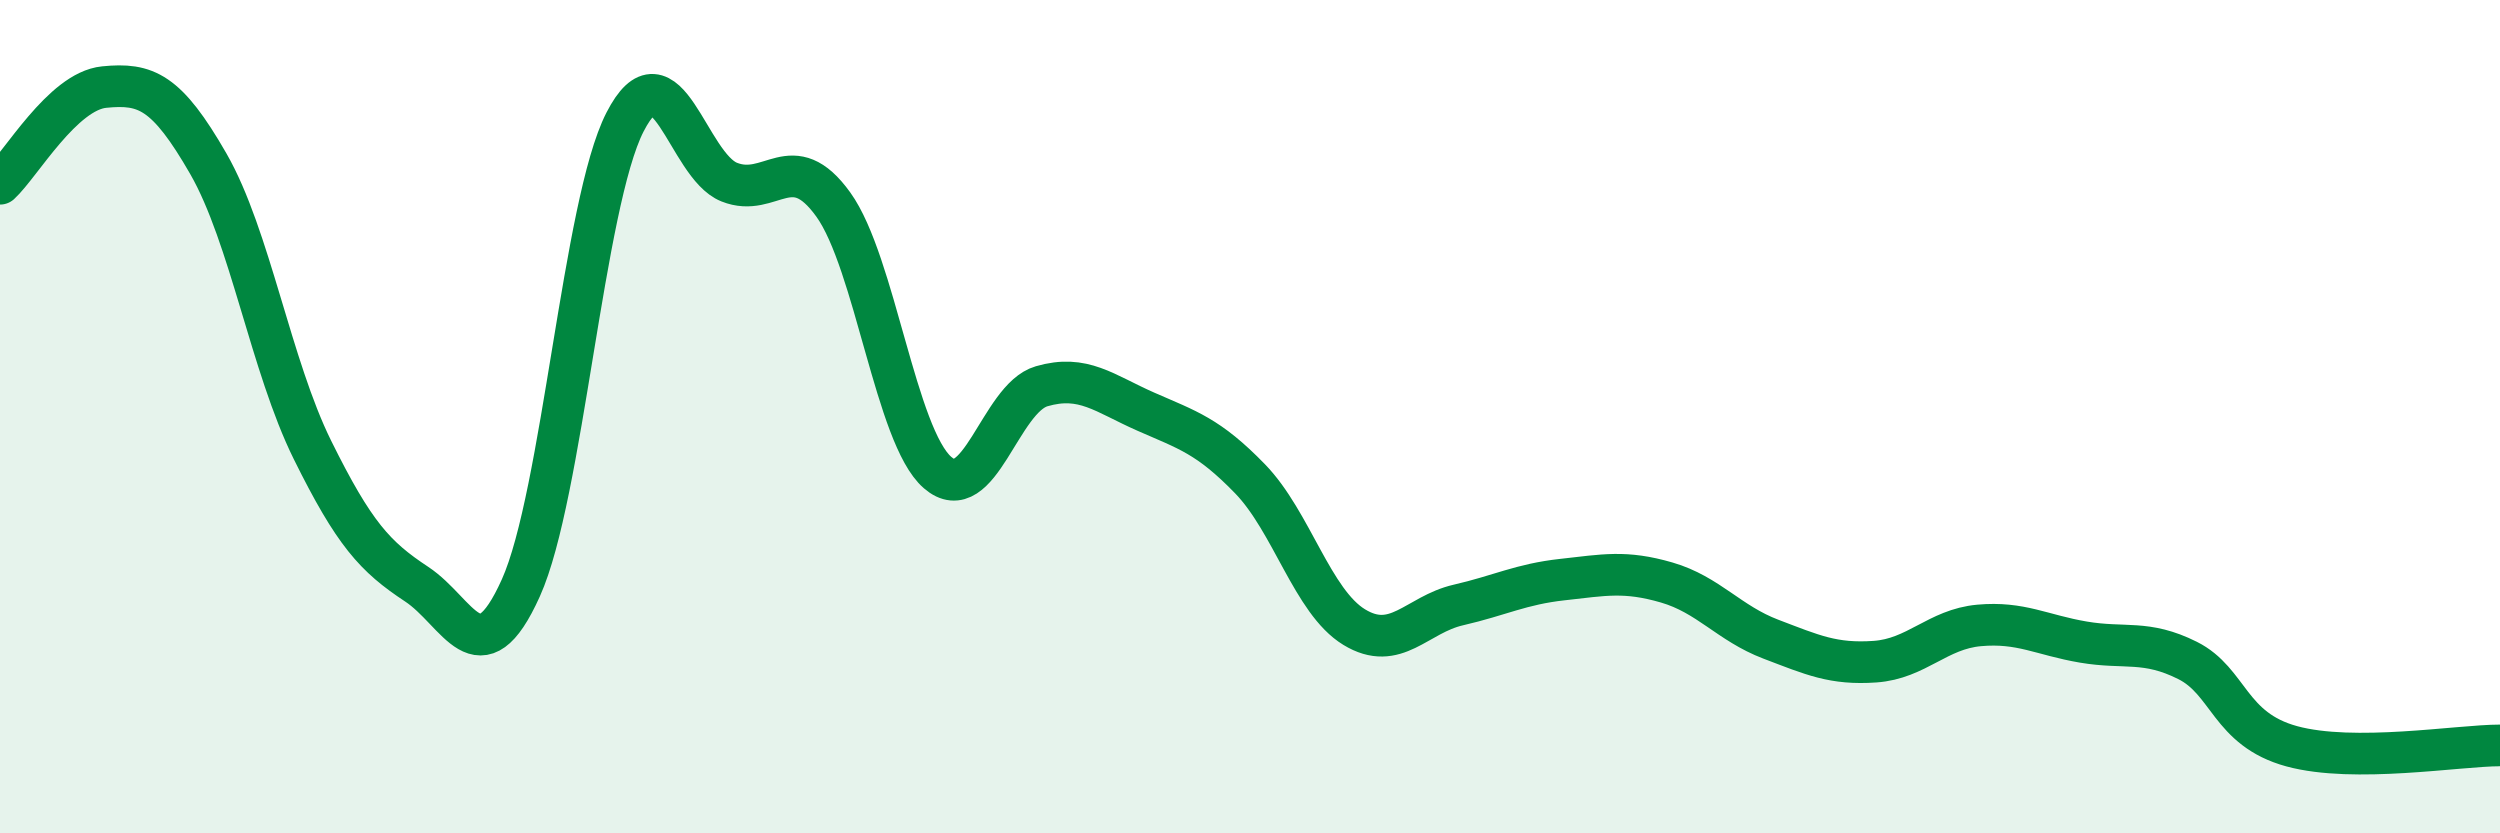
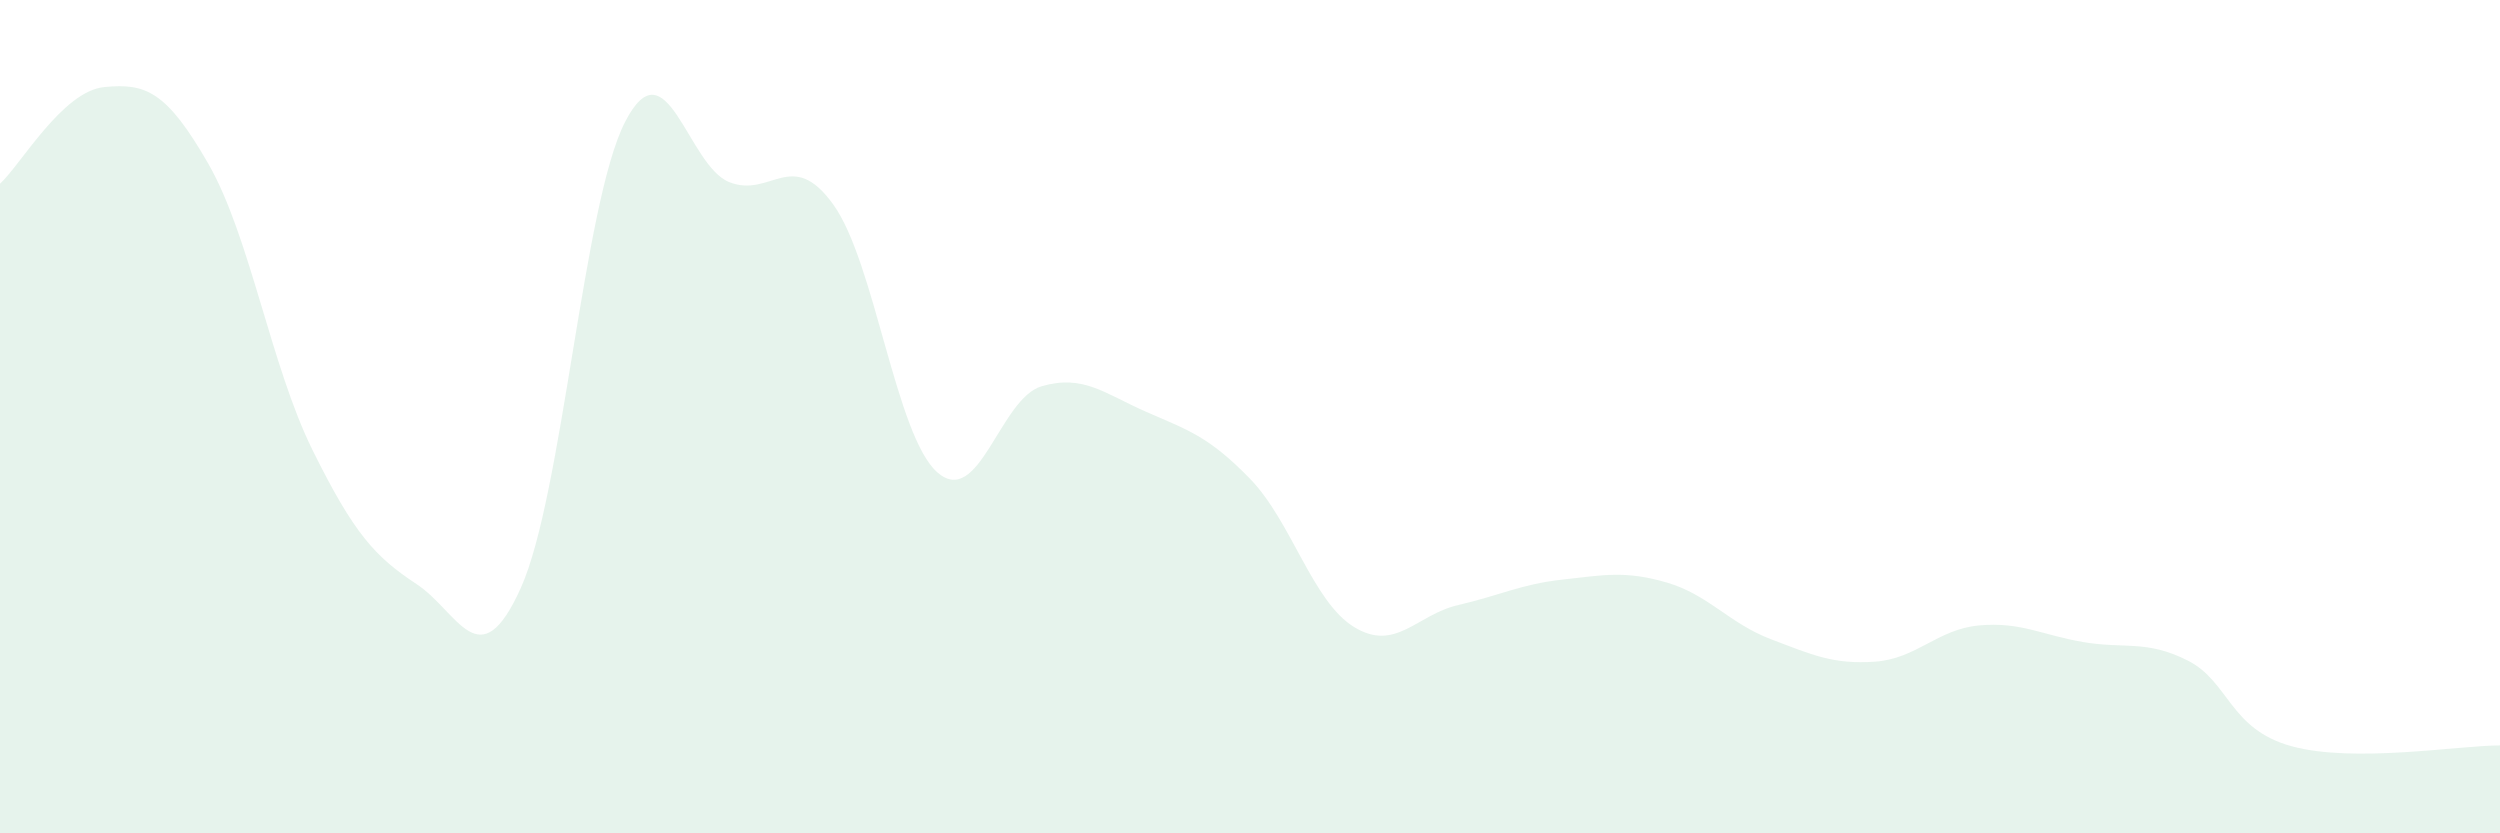
<svg xmlns="http://www.w3.org/2000/svg" width="60" height="20" viewBox="0 0 60 20">
  <path d="M 0,4.41 C 0.5,3.95 1.5,2.19 2.5,2.09 C 3.5,1.99 4,2.19 5,3.93 C 6,5.67 6.5,8.78 7.5,10.8 C 8.5,12.82 9,13.36 10,14.02 C 11,14.68 11.5,16.33 12.5,14.11 C 13.5,11.89 14,4.88 15,2.93 C 16,0.98 16.5,3.97 17.5,4.37 C 18.5,4.77 19,3.52 20,4.91 C 21,6.3 21.5,10.47 22.5,11.34 C 23.5,12.21 24,9.56 25,9.27 C 26,8.98 26.5,9.44 27.5,9.88 C 28.5,10.32 29,10.46 30,11.49 C 31,12.52 31.5,14.44 32.5,15.05 C 33.5,15.66 34,14.75 35,14.52 C 36,14.29 36.5,14.02 37.5,13.91 C 38.5,13.8 39,13.69 40,13.98 C 41,14.27 41.5,14.96 42.5,15.34 C 43.5,15.72 44,15.95 45,15.88 C 46,15.81 46.5,15.1 47.5,15.01 C 48.5,14.92 49,15.24 50,15.41 C 51,15.58 51.5,15.35 52.5,15.85 C 53.5,16.35 53.5,17.5 55,17.91 C 56.5,18.32 59,17.89 60,17.89L60 20L0 20Z" fill="#008740" opacity="0.1" stroke-linecap="round" stroke-linejoin="round" />
-   <path d="M 0,4.41 C 0.5,3.95 1.5,2.19 2.5,2.09 C 3.5,1.99 4,2.19 5,3.93 C 6,5.67 6.5,8.78 7.5,10.8 C 8.5,12.82 9,13.36 10,14.02 C 11,14.68 11.5,16.33 12.5,14.11 C 13.5,11.89 14,4.88 15,2.93 C 16,0.98 16.5,3.97 17.5,4.37 C 18.5,4.77 19,3.52 20,4.91 C 21,6.3 21.5,10.47 22.5,11.34 C 23.5,12.21 24,9.56 25,9.27 C 26,8.98 26.5,9.44 27.5,9.88 C 28.5,10.32 29,10.46 30,11.49 C 31,12.52 31.5,14.44 32.5,15.05 C 33.5,15.66 34,14.75 35,14.52 C 36,14.29 36.5,14.02 37.5,13.91 C 38.5,13.8 39,13.69 40,13.98 C 41,14.27 41.5,14.96 42.5,15.34 C 43.5,15.72 44,15.95 45,15.88 C 46,15.81 46.5,15.1 47.5,15.01 C 48.5,14.92 49,15.24 50,15.41 C 51,15.58 51.5,15.35 52.5,15.85 C 53.5,16.35 53.5,17.5 55,17.91 C 56.5,18.32 59,17.89 60,17.89" stroke="#008740" stroke-width="1" fill="none" stroke-linecap="round" stroke-linejoin="round" />
</svg>